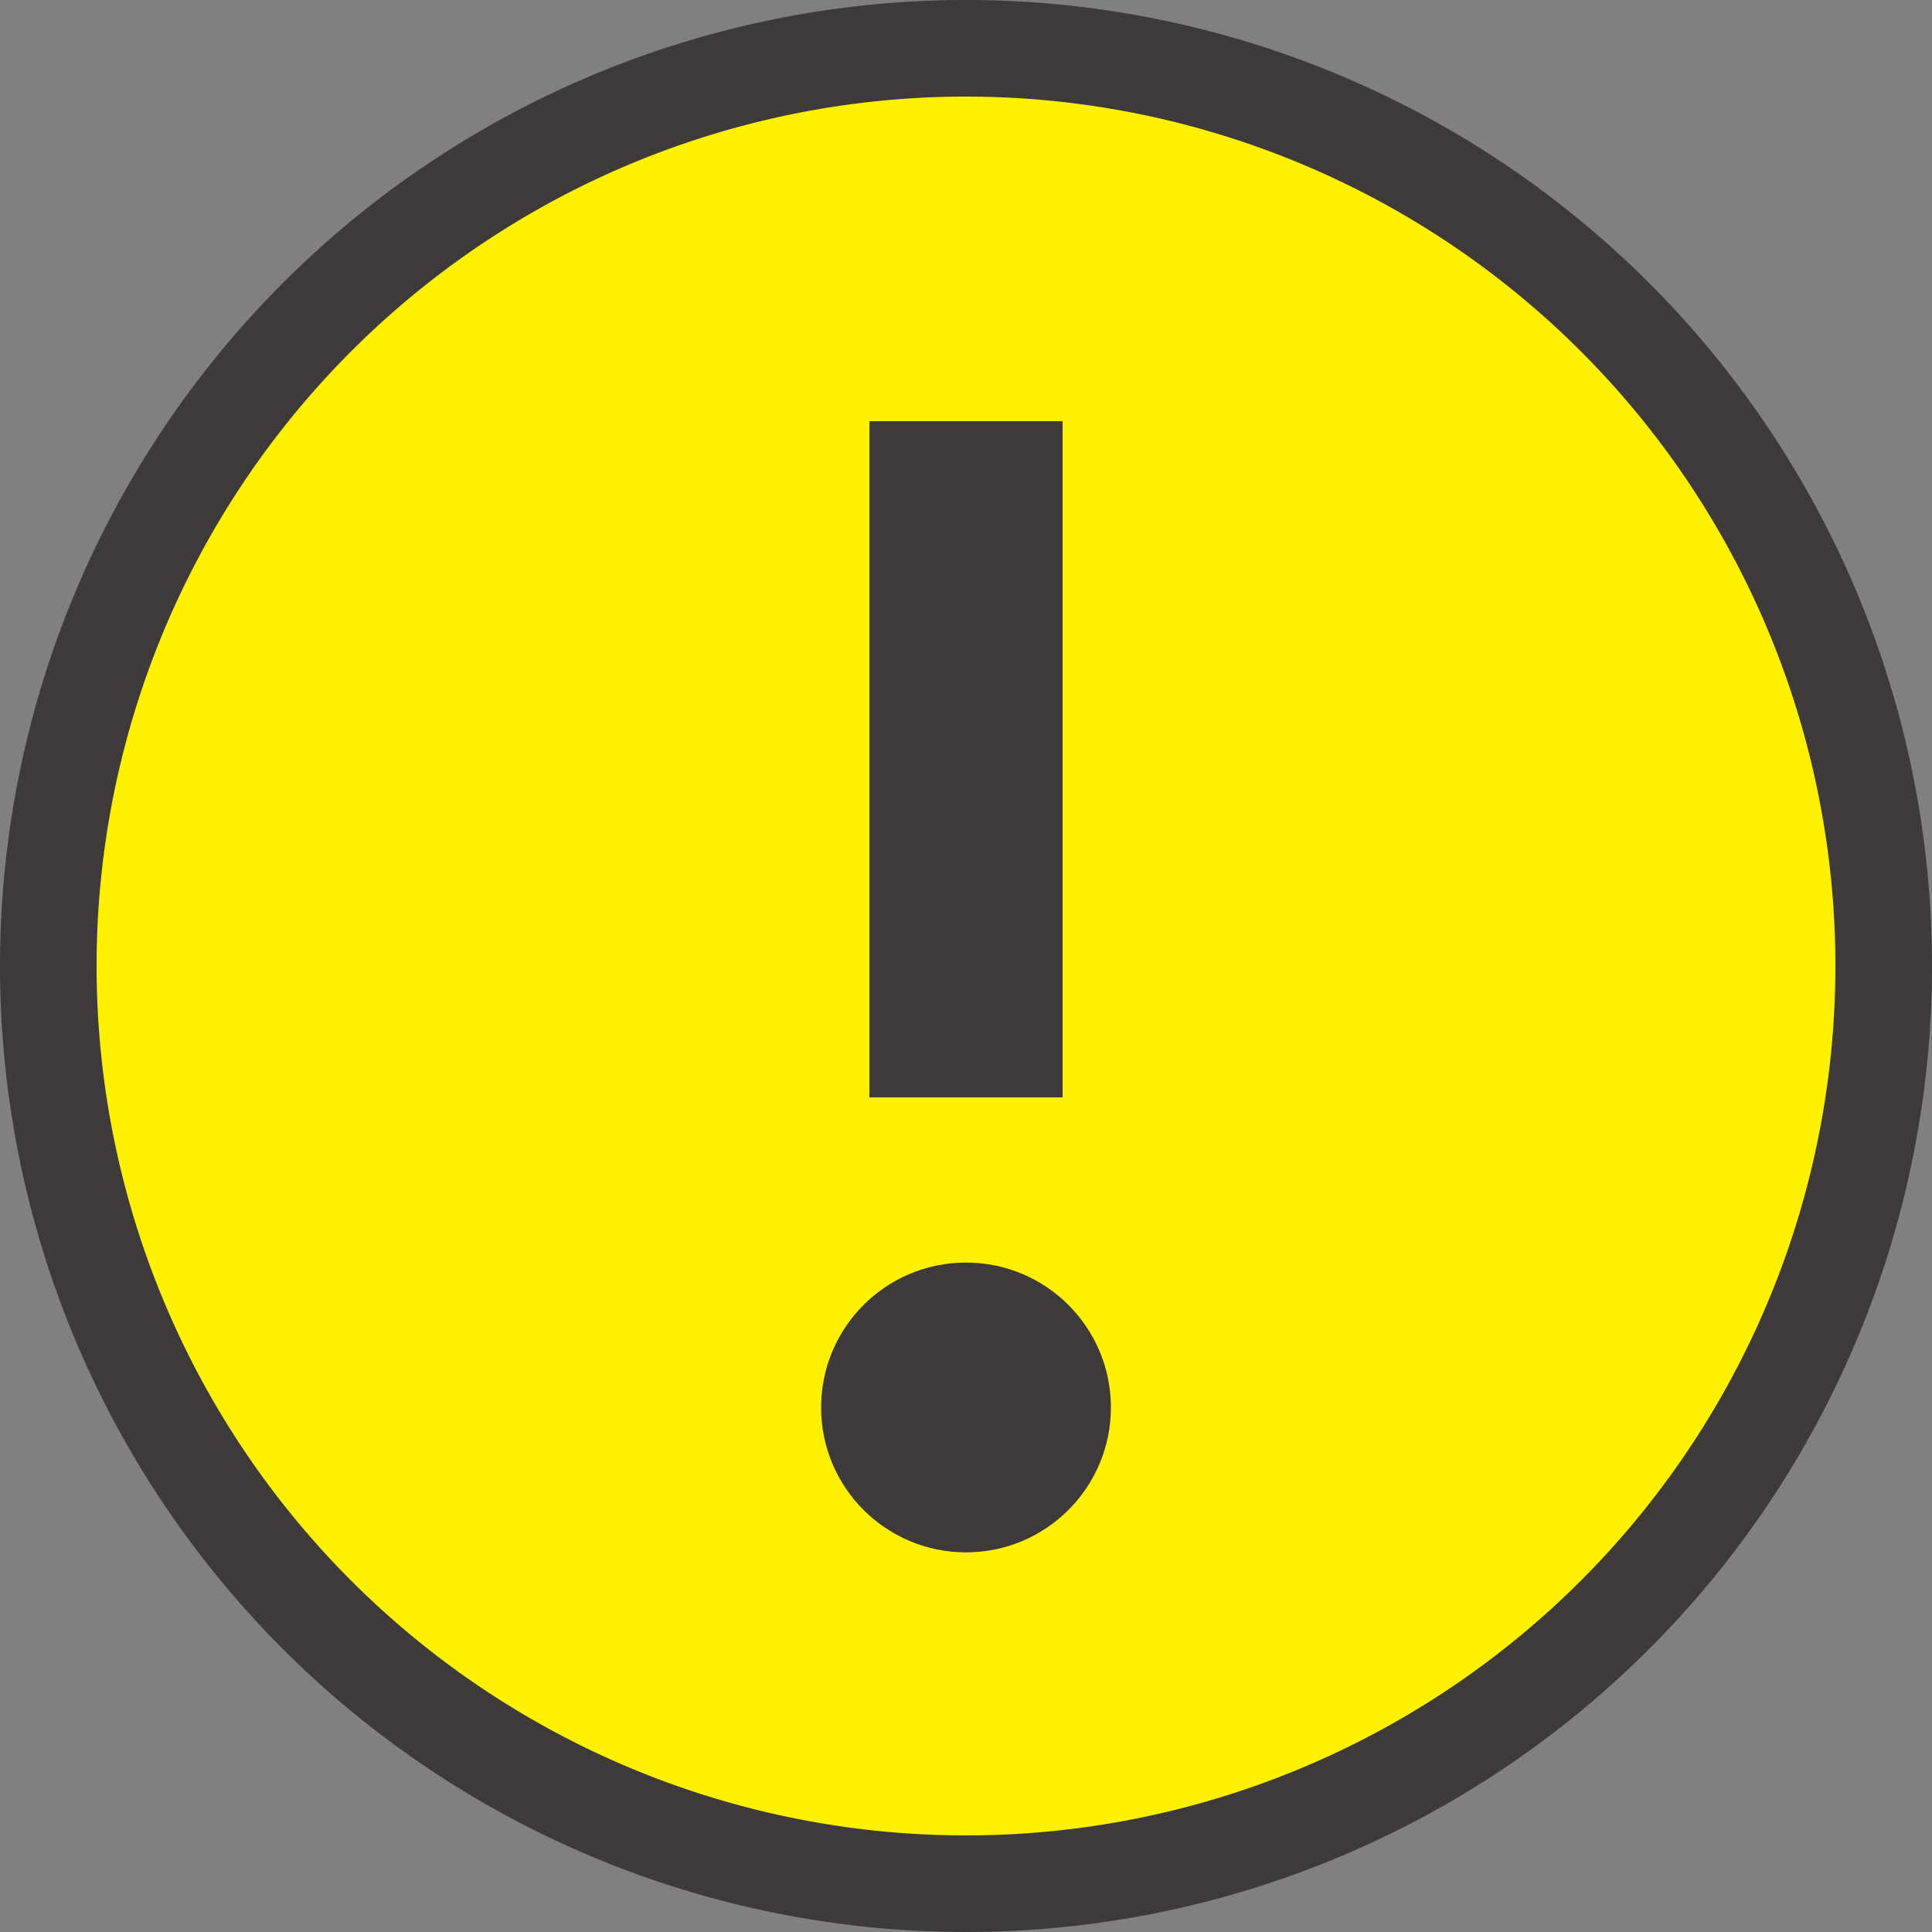
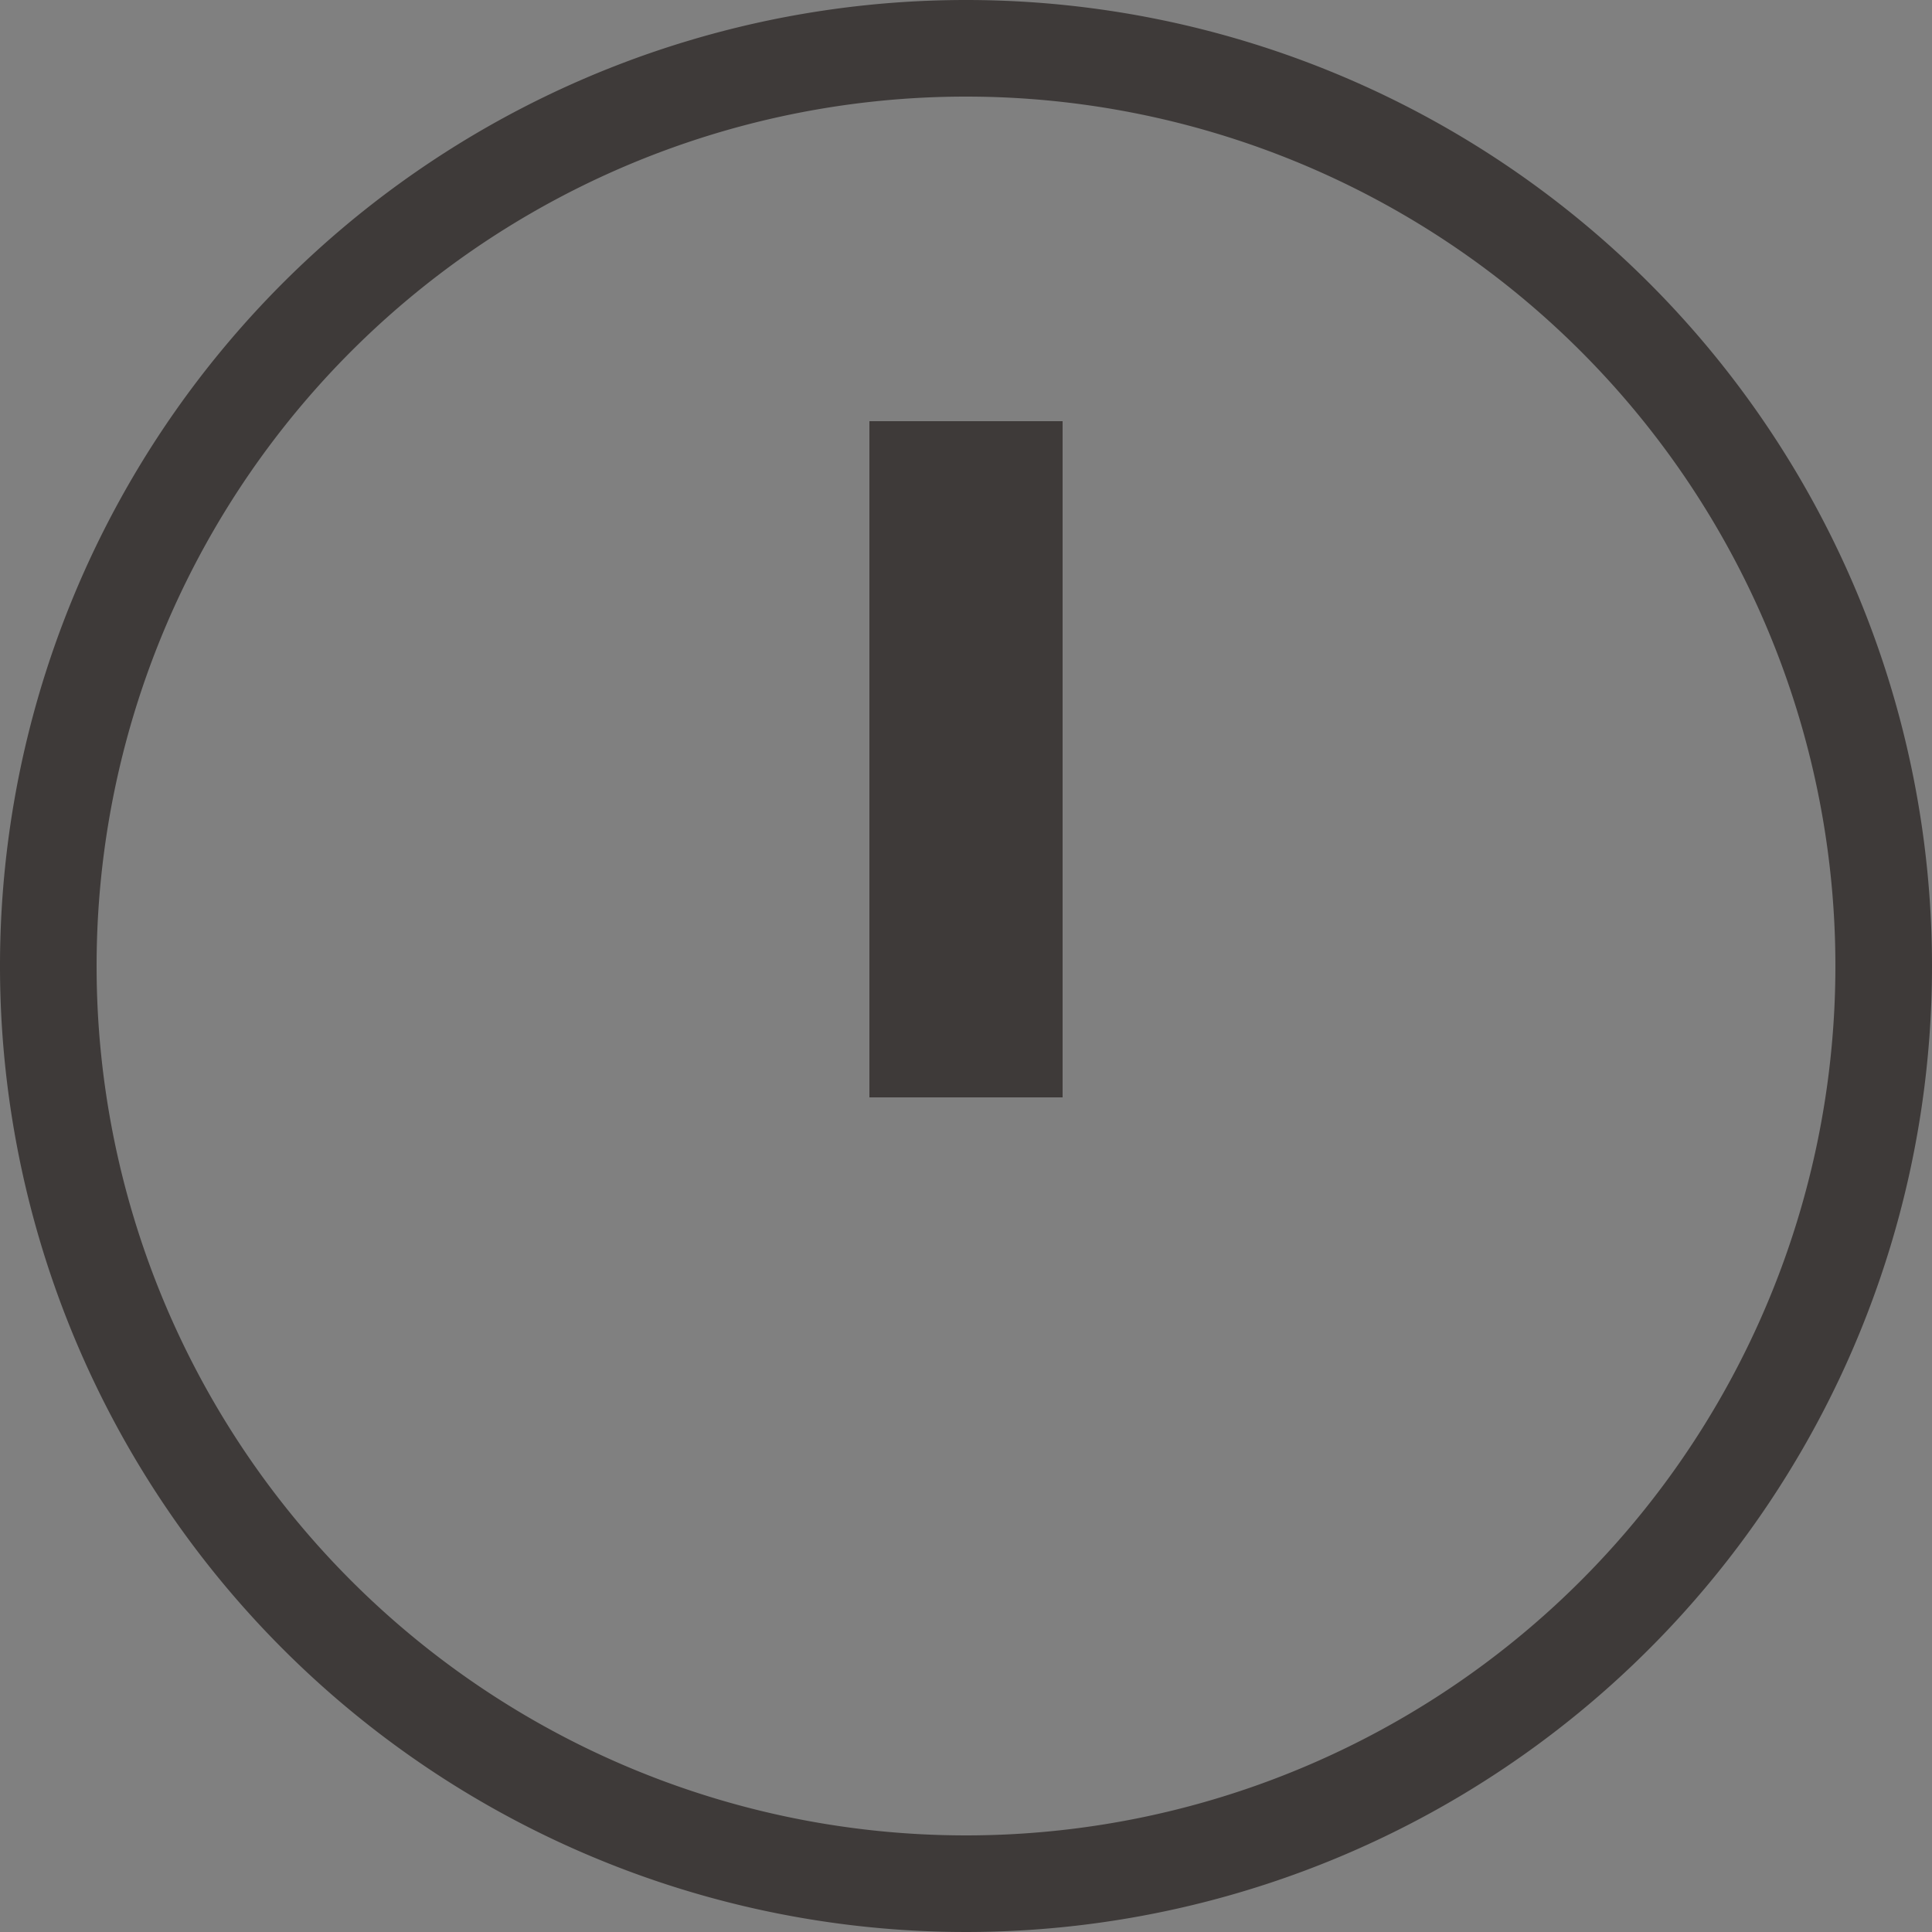
<svg xmlns="http://www.w3.org/2000/svg" viewBox="0 0 20 20">
  <rect x="0" y="0" width="20" height="20" fill="#808080" stroke="none" />
-   <circle cx="10" cy="10" fill="#fff100" r="9.5" />
  <g fill="#3e3a39">
    <path d="m10 1a9 9 0 1 1 -9 9 9 9 0 0 1 9-9m0-1a10 10 0 1 0 10 10 10 10 0 0 0 -10-10zm-1 4.36h2v7h-2z" />
-     <circle cx="10" cy="14.57" r="1.5" />
  </g>
</svg>